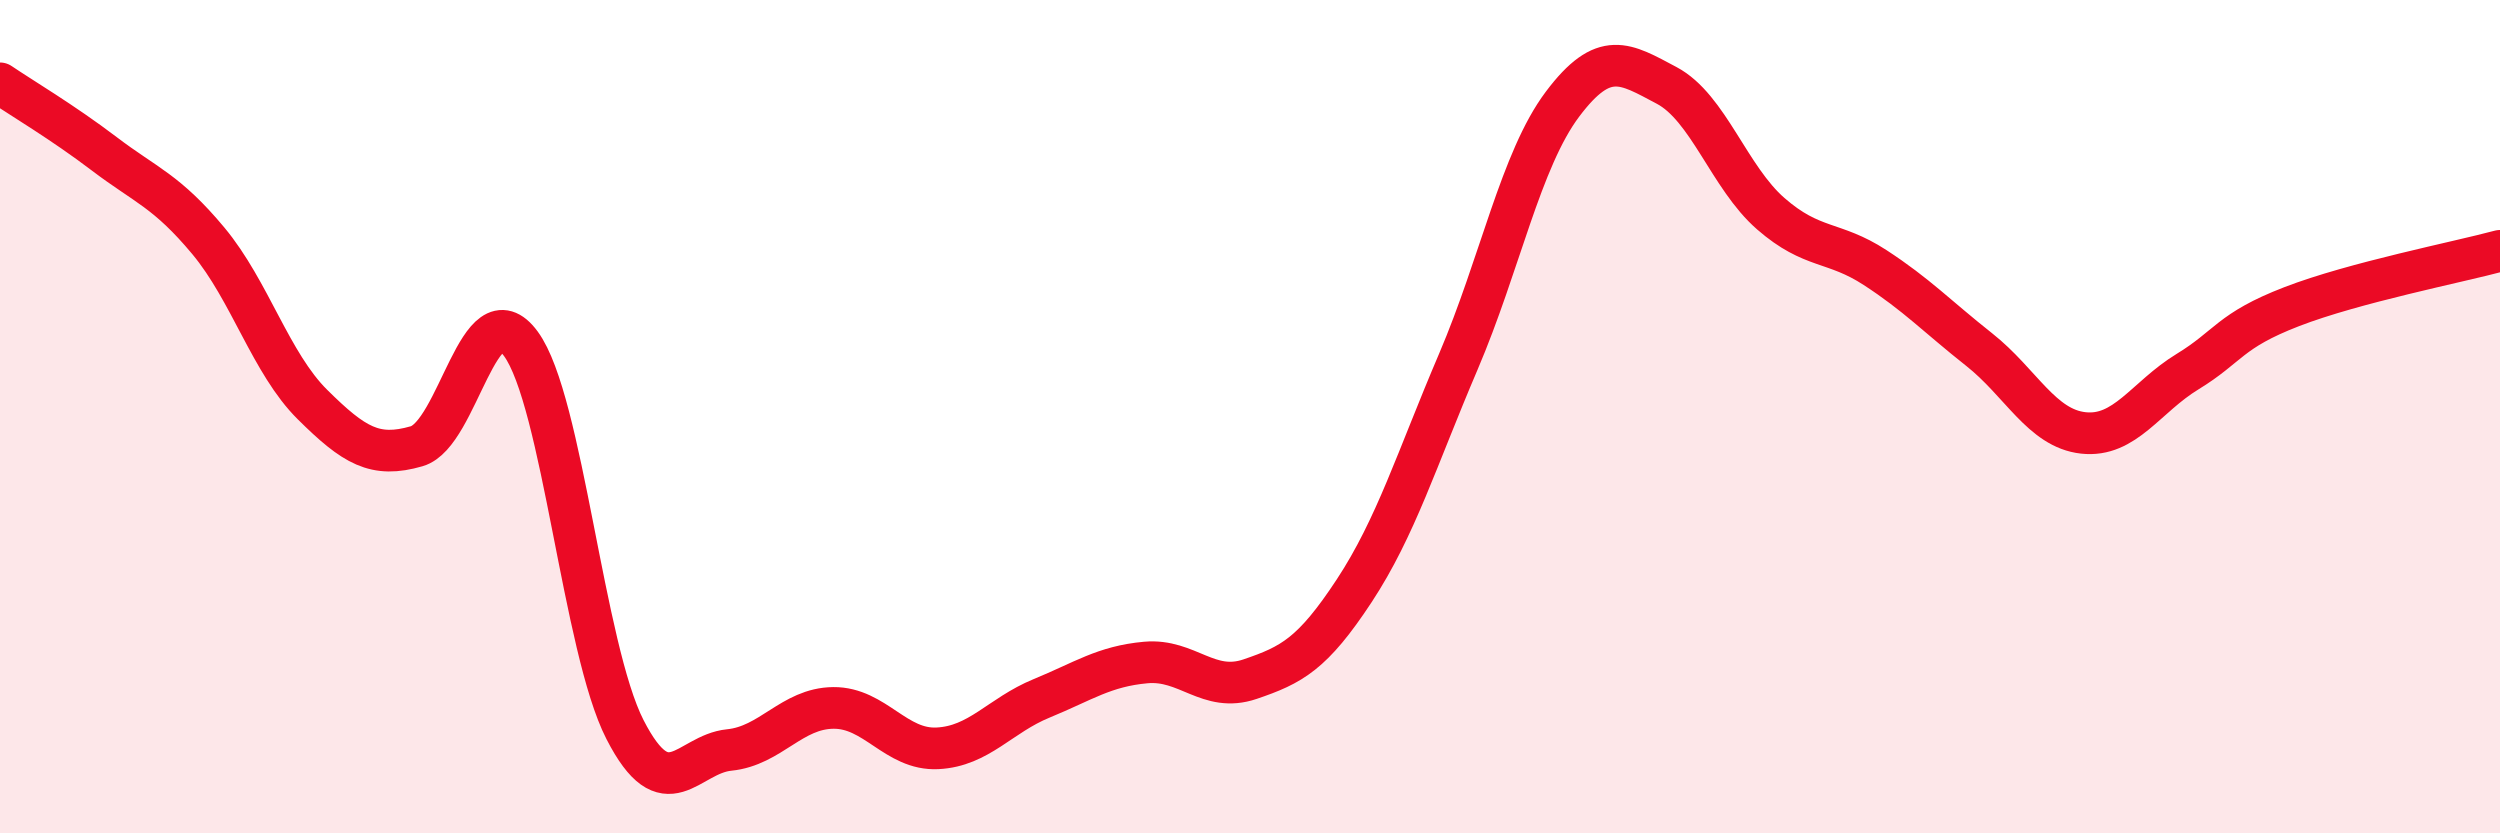
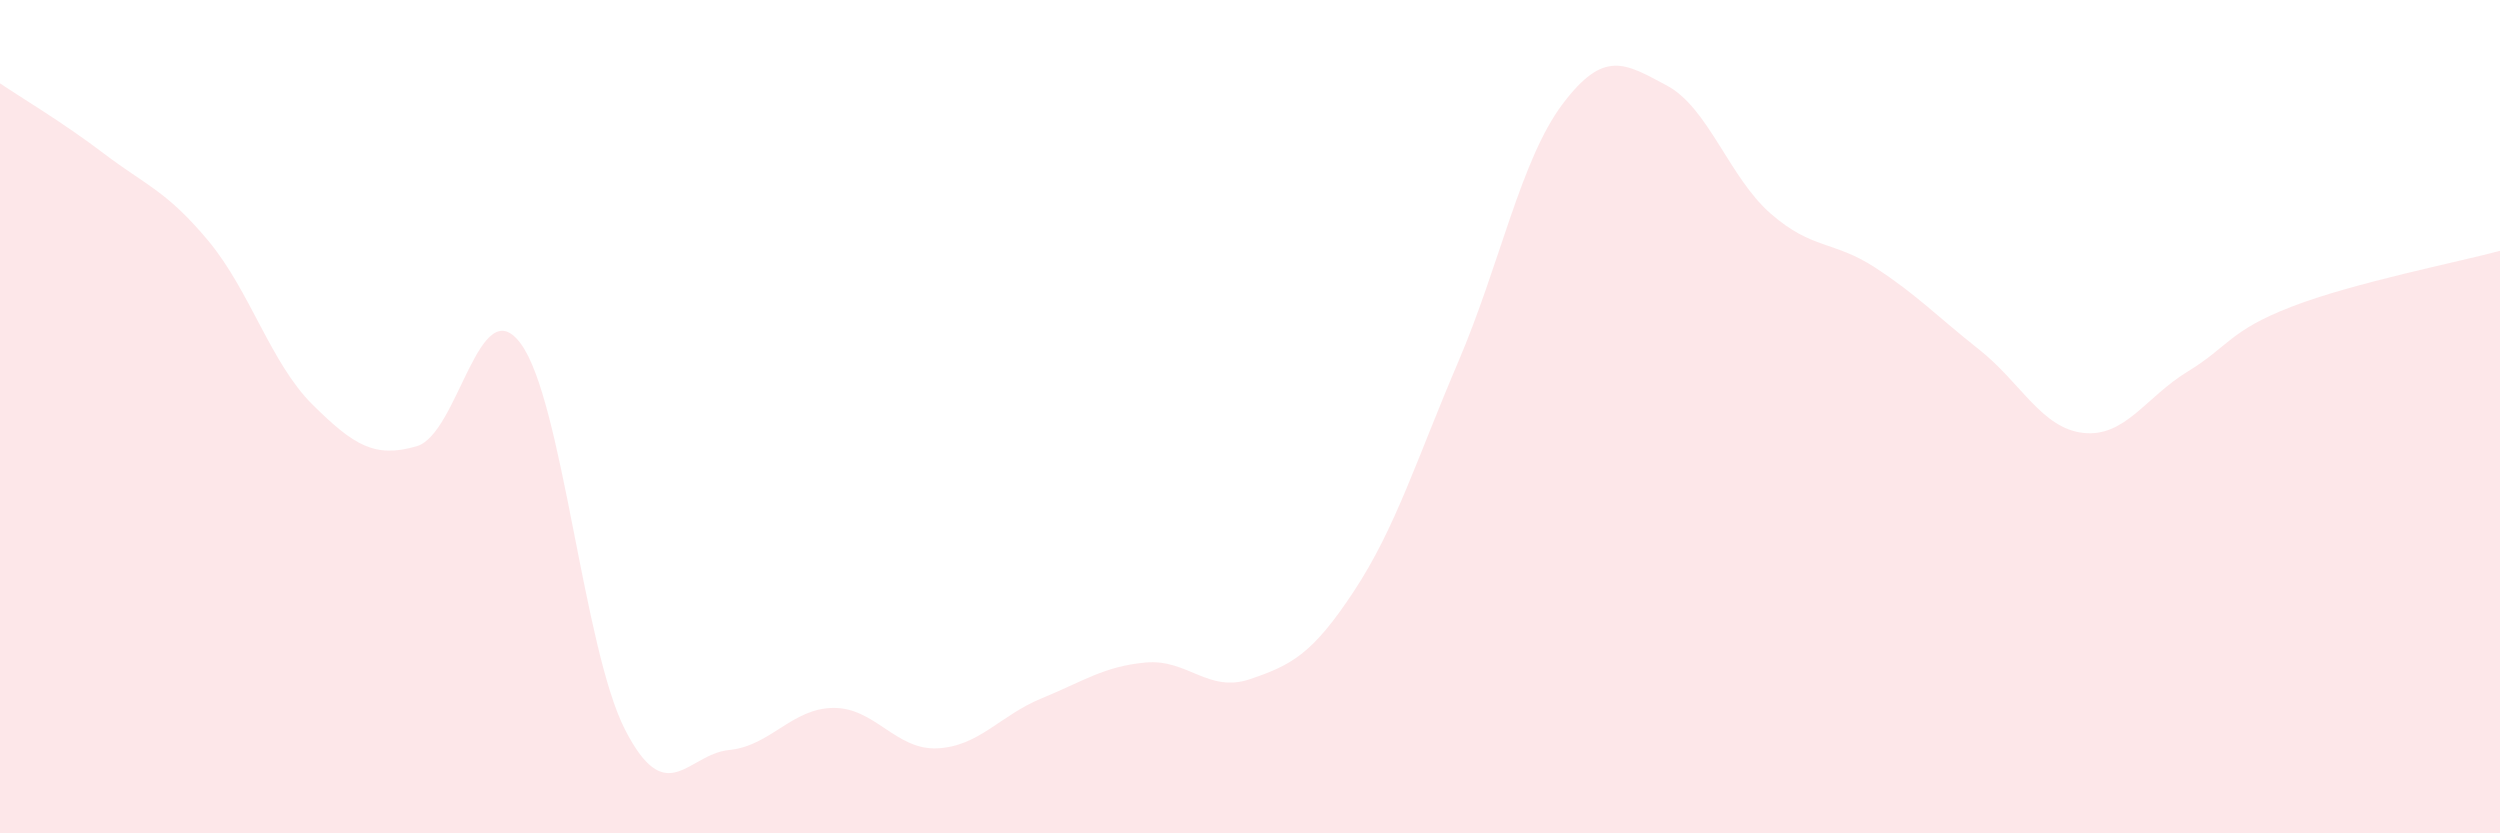
<svg xmlns="http://www.w3.org/2000/svg" width="60" height="20" viewBox="0 0 60 20">
  <path d="M 0,2 C 0.5,2.34 1.5,2.93 2.5,3.69 C 3.5,4.45 4,4.58 5,5.78 C 6,6.98 6.5,8.72 7.5,9.71 C 8.5,10.7 9,11 10,10.71 C 11,10.42 11.5,6.89 12.5,8.25 C 13.5,9.61 14,15.56 15,17.51 C 16,19.46 16.5,18.1 17.5,18 C 18.5,17.9 19,17 20,16.99 C 21,16.98 21.5,18.01 22.5,17.96 C 23.5,17.91 24,17.17 25,16.76 C 26,16.35 26.5,15.99 27.5,15.9 C 28.5,15.81 29,16.64 30,16.3 C 31,15.96 31.5,15.7 32.5,14.18 C 33.5,12.66 34,11.02 35,8.68 C 36,6.34 36.5,3.83 37.5,2.5 C 38.5,1.17 39,1.52 40,2.05 C 41,2.58 41.5,4.26 42.5,5.13 C 43.5,6 44,5.77 45,6.42 C 46,7.07 46.5,7.6 47.5,8.39 C 48.5,9.18 49,10.28 50,10.39 C 51,10.5 51.5,9.53 52.5,8.92 C 53.5,8.31 53.5,7.94 55,7.36 C 56.5,6.78 59,6.29 60,6.02L60 20L0 20Z" fill="#EB0A25" opacity="0.1" stroke-linecap="round" stroke-linejoin="round" />
-   <path d="M 0,2 C 0.5,2.34 1.5,2.93 2.5,3.69 C 3.5,4.45 4,4.58 5,5.78 C 6,6.98 6.5,8.72 7.5,9.71 C 8.5,10.7 9,11 10,10.71 C 11,10.42 11.5,6.89 12.5,8.25 C 13.5,9.61 14,15.56 15,17.51 C 16,19.46 16.5,18.1 17.5,18 C 18.5,17.9 19,17 20,16.99 C 21,16.98 21.5,18.01 22.5,17.96 C 23.5,17.91 24,17.17 25,16.76 C 26,16.35 26.5,15.99 27.5,15.9 C 28.5,15.81 29,16.64 30,16.3 C 31,15.96 31.5,15.7 32.5,14.18 C 33.5,12.66 34,11.02 35,8.68 C 36,6.34 36.5,3.83 37.5,2.5 C 38.5,1.17 39,1.52 40,2.05 C 41,2.58 41.5,4.26 42.5,5.13 C 43.5,6 44,5.77 45,6.42 C 46,7.07 46.5,7.6 47.5,8.39 C 48.5,9.18 49,10.28 50,10.39 C 51,10.5 51.5,9.53 52.5,8.92 C 53.5,8.31 53.5,7.94 55,7.36 C 56.5,6.78 59,6.29 60,6.02" stroke="#EB0A25" stroke-width="1" fill="none" stroke-linecap="round" stroke-linejoin="round" />
</svg>